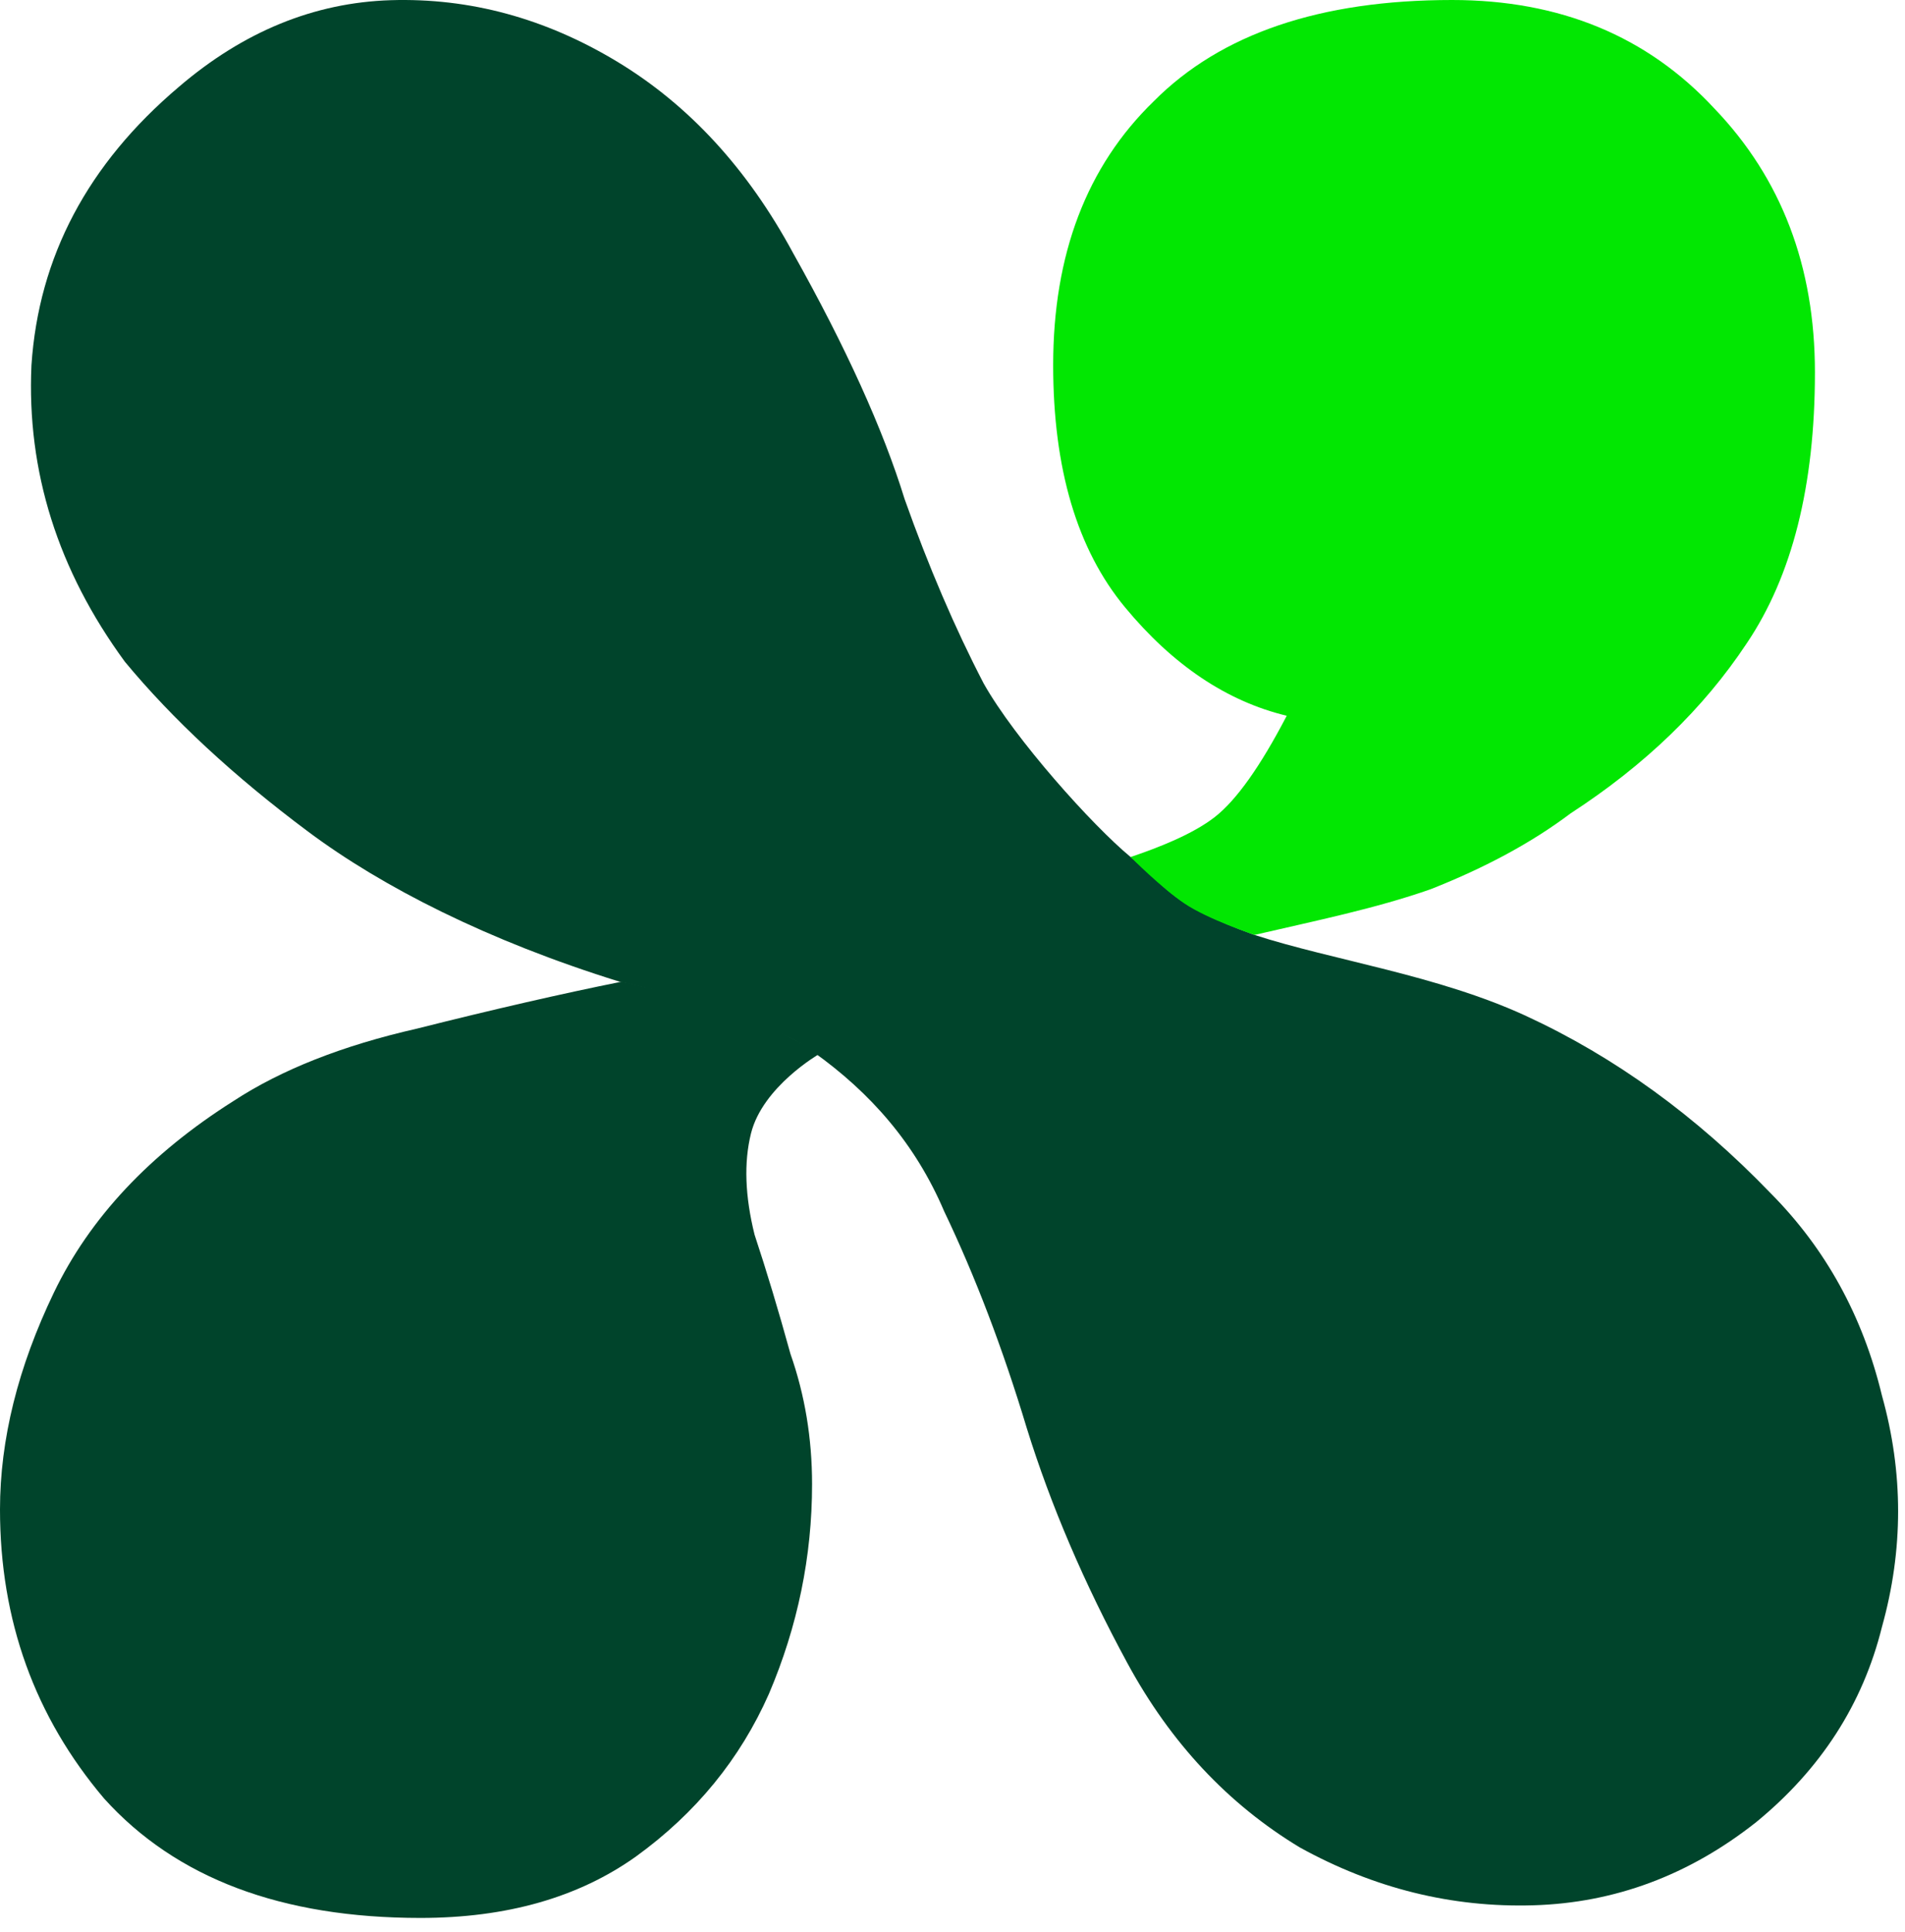
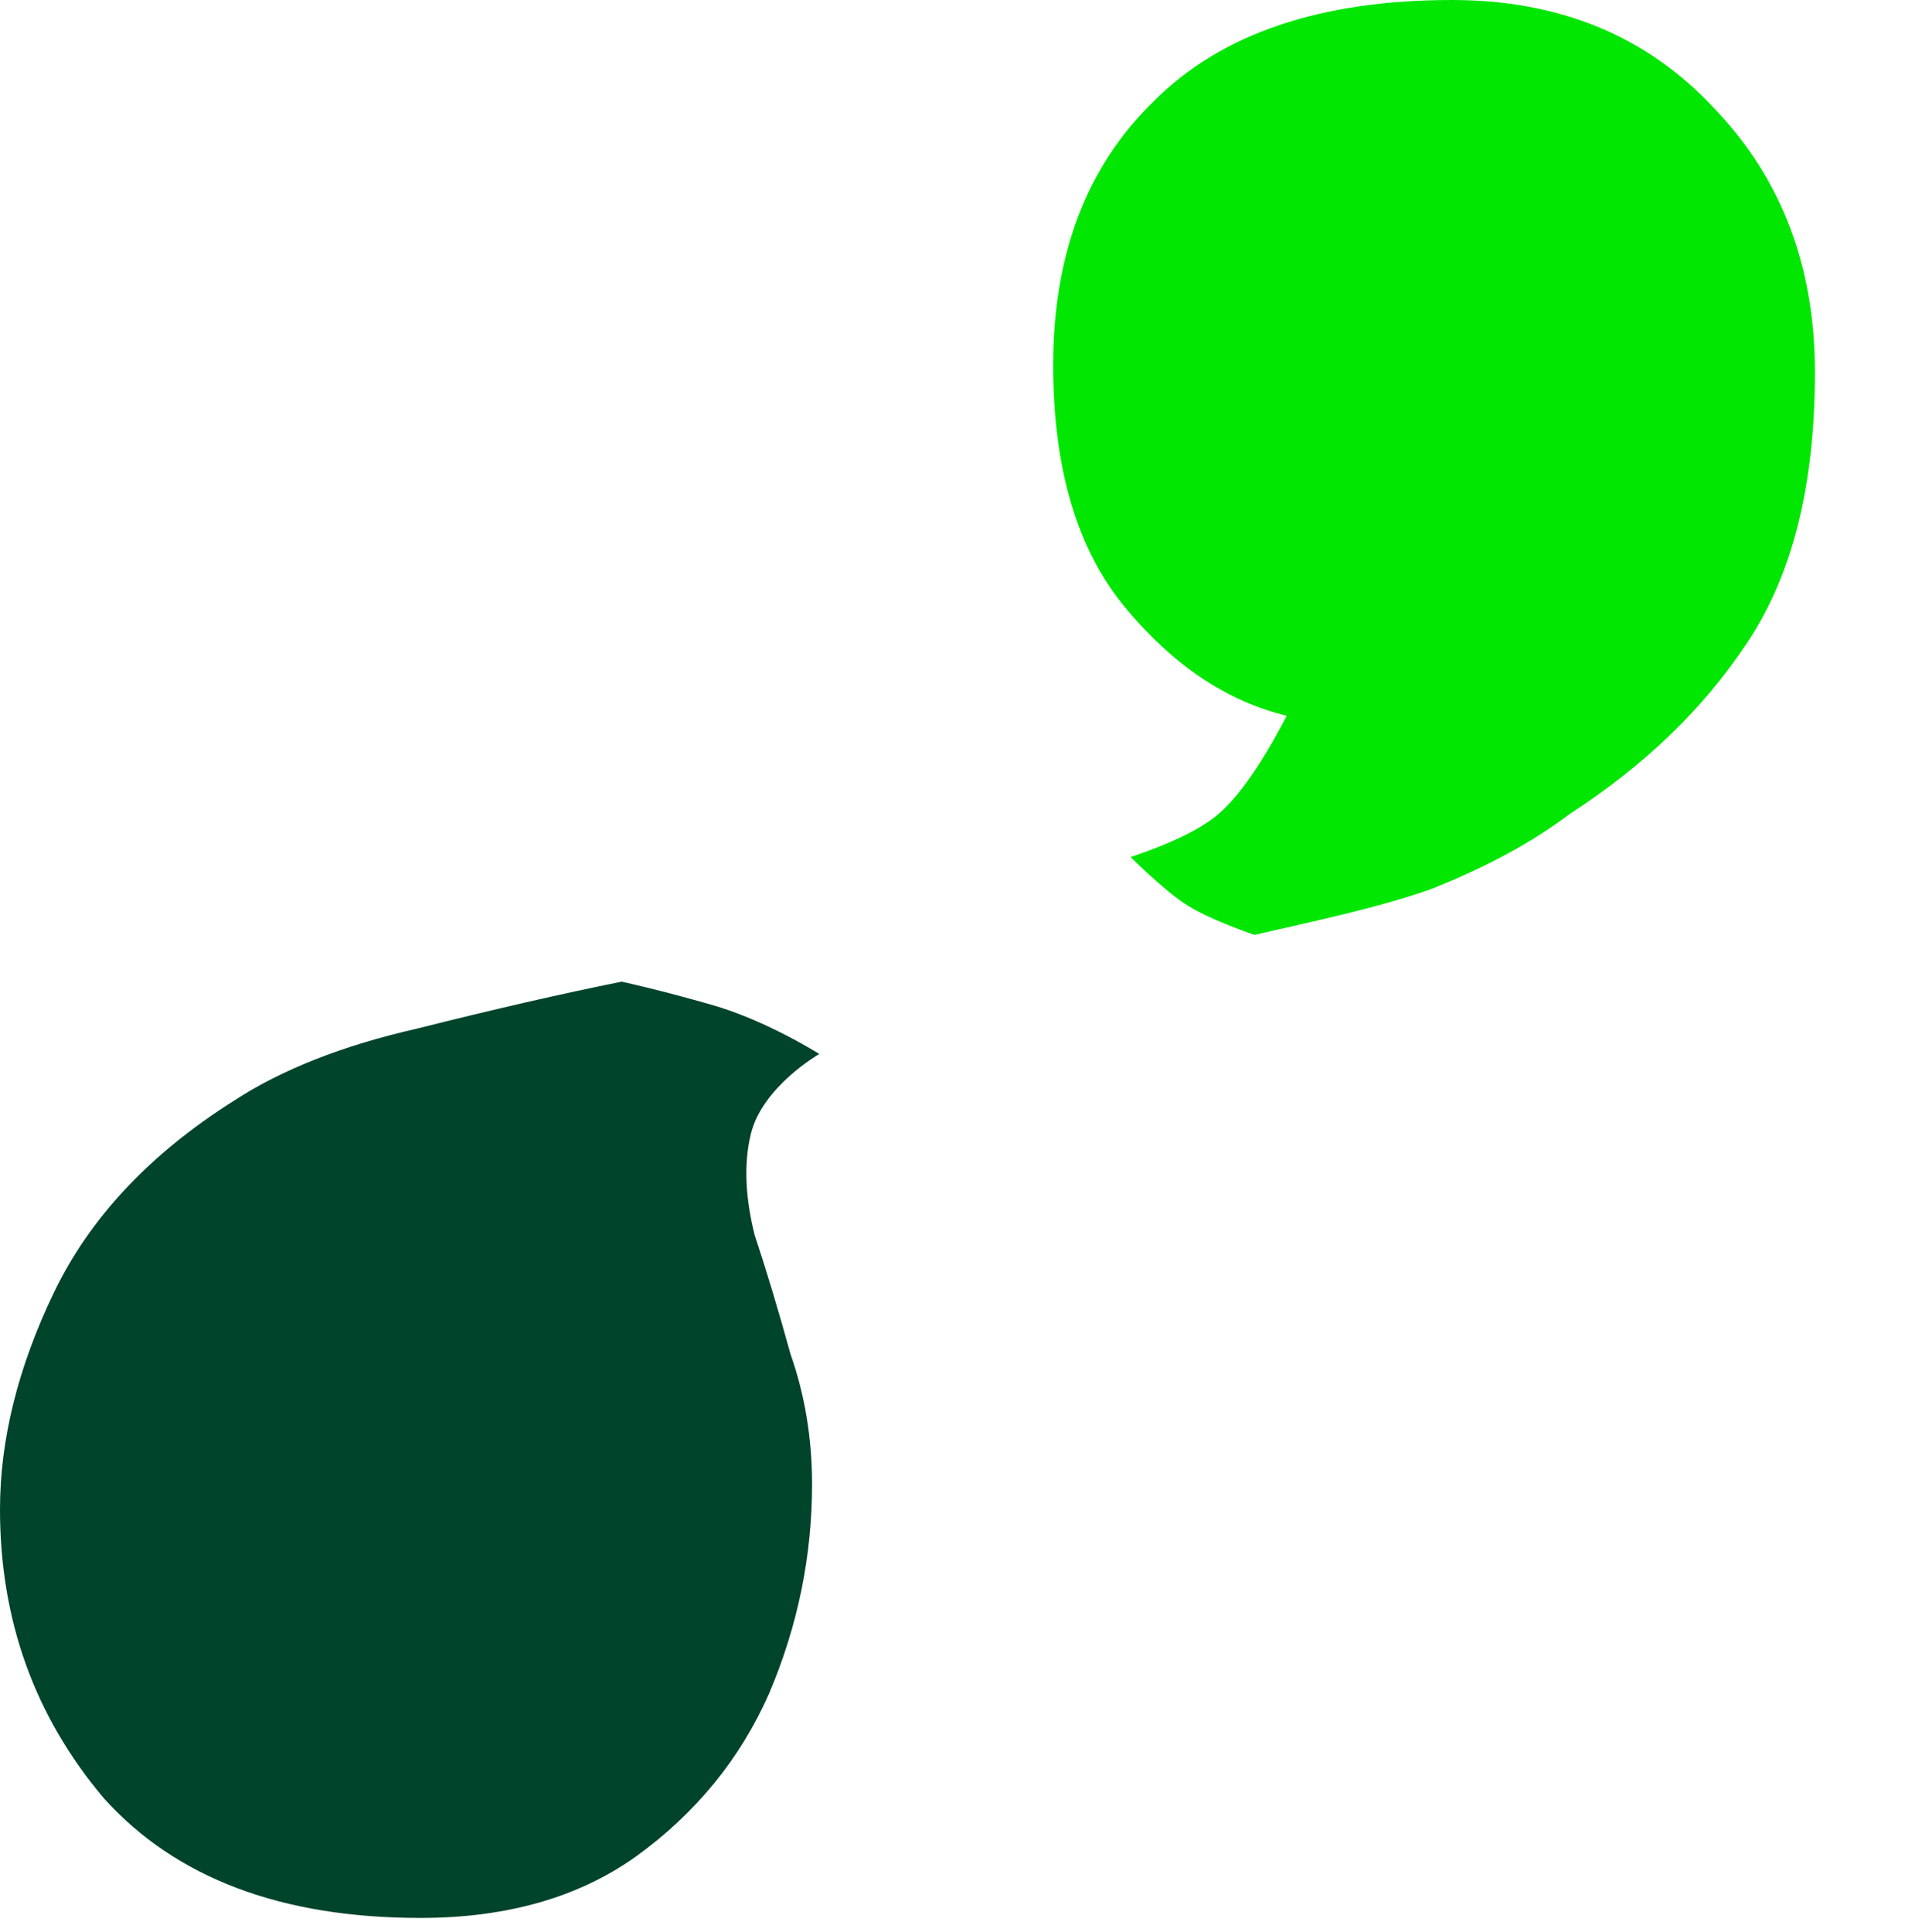
<svg xmlns="http://www.w3.org/2000/svg" width="71" height="72" viewBox="0 0 71 72" fill="none">
  <path d="M3.884 67.025C6.562 69.989 10.49 71.47 15.668 71.47C18.883 71.47 21.561 70.707 23.704 69.18C25.936 67.564 27.587 65.543 28.659 63.118C29.73 60.604 30.266 57.999 30.266 55.305C30.266 53.599 29.998 51.982 29.462 50.456C29.016 48.839 28.569 47.357 28.123 46.01C27.766 44.573 27.721 43.316 27.989 42.239C28.424 40.487 30.534 39.275 30.534 39.275C30.534 39.275 28.573 38.032 26.553 37.452C24.532 36.871 23.168 36.581 23.168 36.581C20.936 37.03 18.392 37.613 15.535 38.332C12.767 38.961 10.49 39.859 8.705 41.026C5.58 43.002 3.348 45.382 2.009 48.166C0.67 50.95 0 53.644 0 56.248C0 60.38 1.295 63.971 3.884 67.025Z" fill="#00442B" />
-   <path d="M11.484 30.99C14.252 33.056 18.179 35.054 23.089 36.581C23.089 36.581 28.162 37.667 30.305 39.194C32.448 40.72 34.116 42.62 35.188 45.135C36.348 47.56 37.375 50.254 38.268 53.217C39.161 56.091 40.41 59.01 42.017 61.973C43.624 64.937 45.767 67.227 48.446 68.844C51.213 70.371 54.115 71.089 57.15 70.999C60.186 70.909 62.953 69.877 65.453 67.901C67.864 65.925 69.427 63.501 70.141 60.626C70.944 57.753 70.944 54.879 70.141 52.005C69.427 49.041 68.042 46.527 65.989 44.461C63.221 41.587 60.186 39.387 56.883 37.861C53.579 36.334 49.673 35.786 46.756 34.839C43.581 33.677 43.568 33.117 42.138 31.936C40.708 30.754 37.821 27.533 36.661 25.467C35.589 23.402 34.607 21.112 33.715 18.597C32.911 15.993 31.527 12.939 29.563 9.437C27.867 6.294 25.679 3.914 23.001 2.297C20.323 0.681 17.51 -0.083 14.564 0.007C11.707 0.097 9.074 1.175 6.663 3.24C3.27 6.114 1.44 9.571 1.172 13.613C0.994 17.564 2.154 21.246 4.654 24.659C6.44 26.814 8.716 28.925 11.484 30.99Z" fill="#00442B" />
  <path d="M45.278 30.444C44.475 31.073 43.209 31.576 42.138 31.936C42.138 31.936 43.293 33.097 44.158 33.677C45.024 34.258 46.756 34.839 46.756 34.839C49.077 34.3 51.26 33.857 53.313 33.139C55.367 32.33 57.108 31.387 58.536 30.31C61.304 28.514 63.491 26.403 65.098 23.978C66.795 21.464 67.643 18.096 67.643 13.875C67.643 9.924 66.393 6.646 63.893 4.041C61.393 1.347 58.135 0 54.117 0C49.207 0 45.502 1.257 43.002 3.772C40.502 6.197 39.252 9.475 39.252 13.606C39.252 17.467 40.145 20.476 41.93 22.631C43.716 24.787 45.725 26.134 47.957 26.672C46.975 28.558 46.082 29.816 45.278 30.444Z" fill="#02E702" />
</svg>